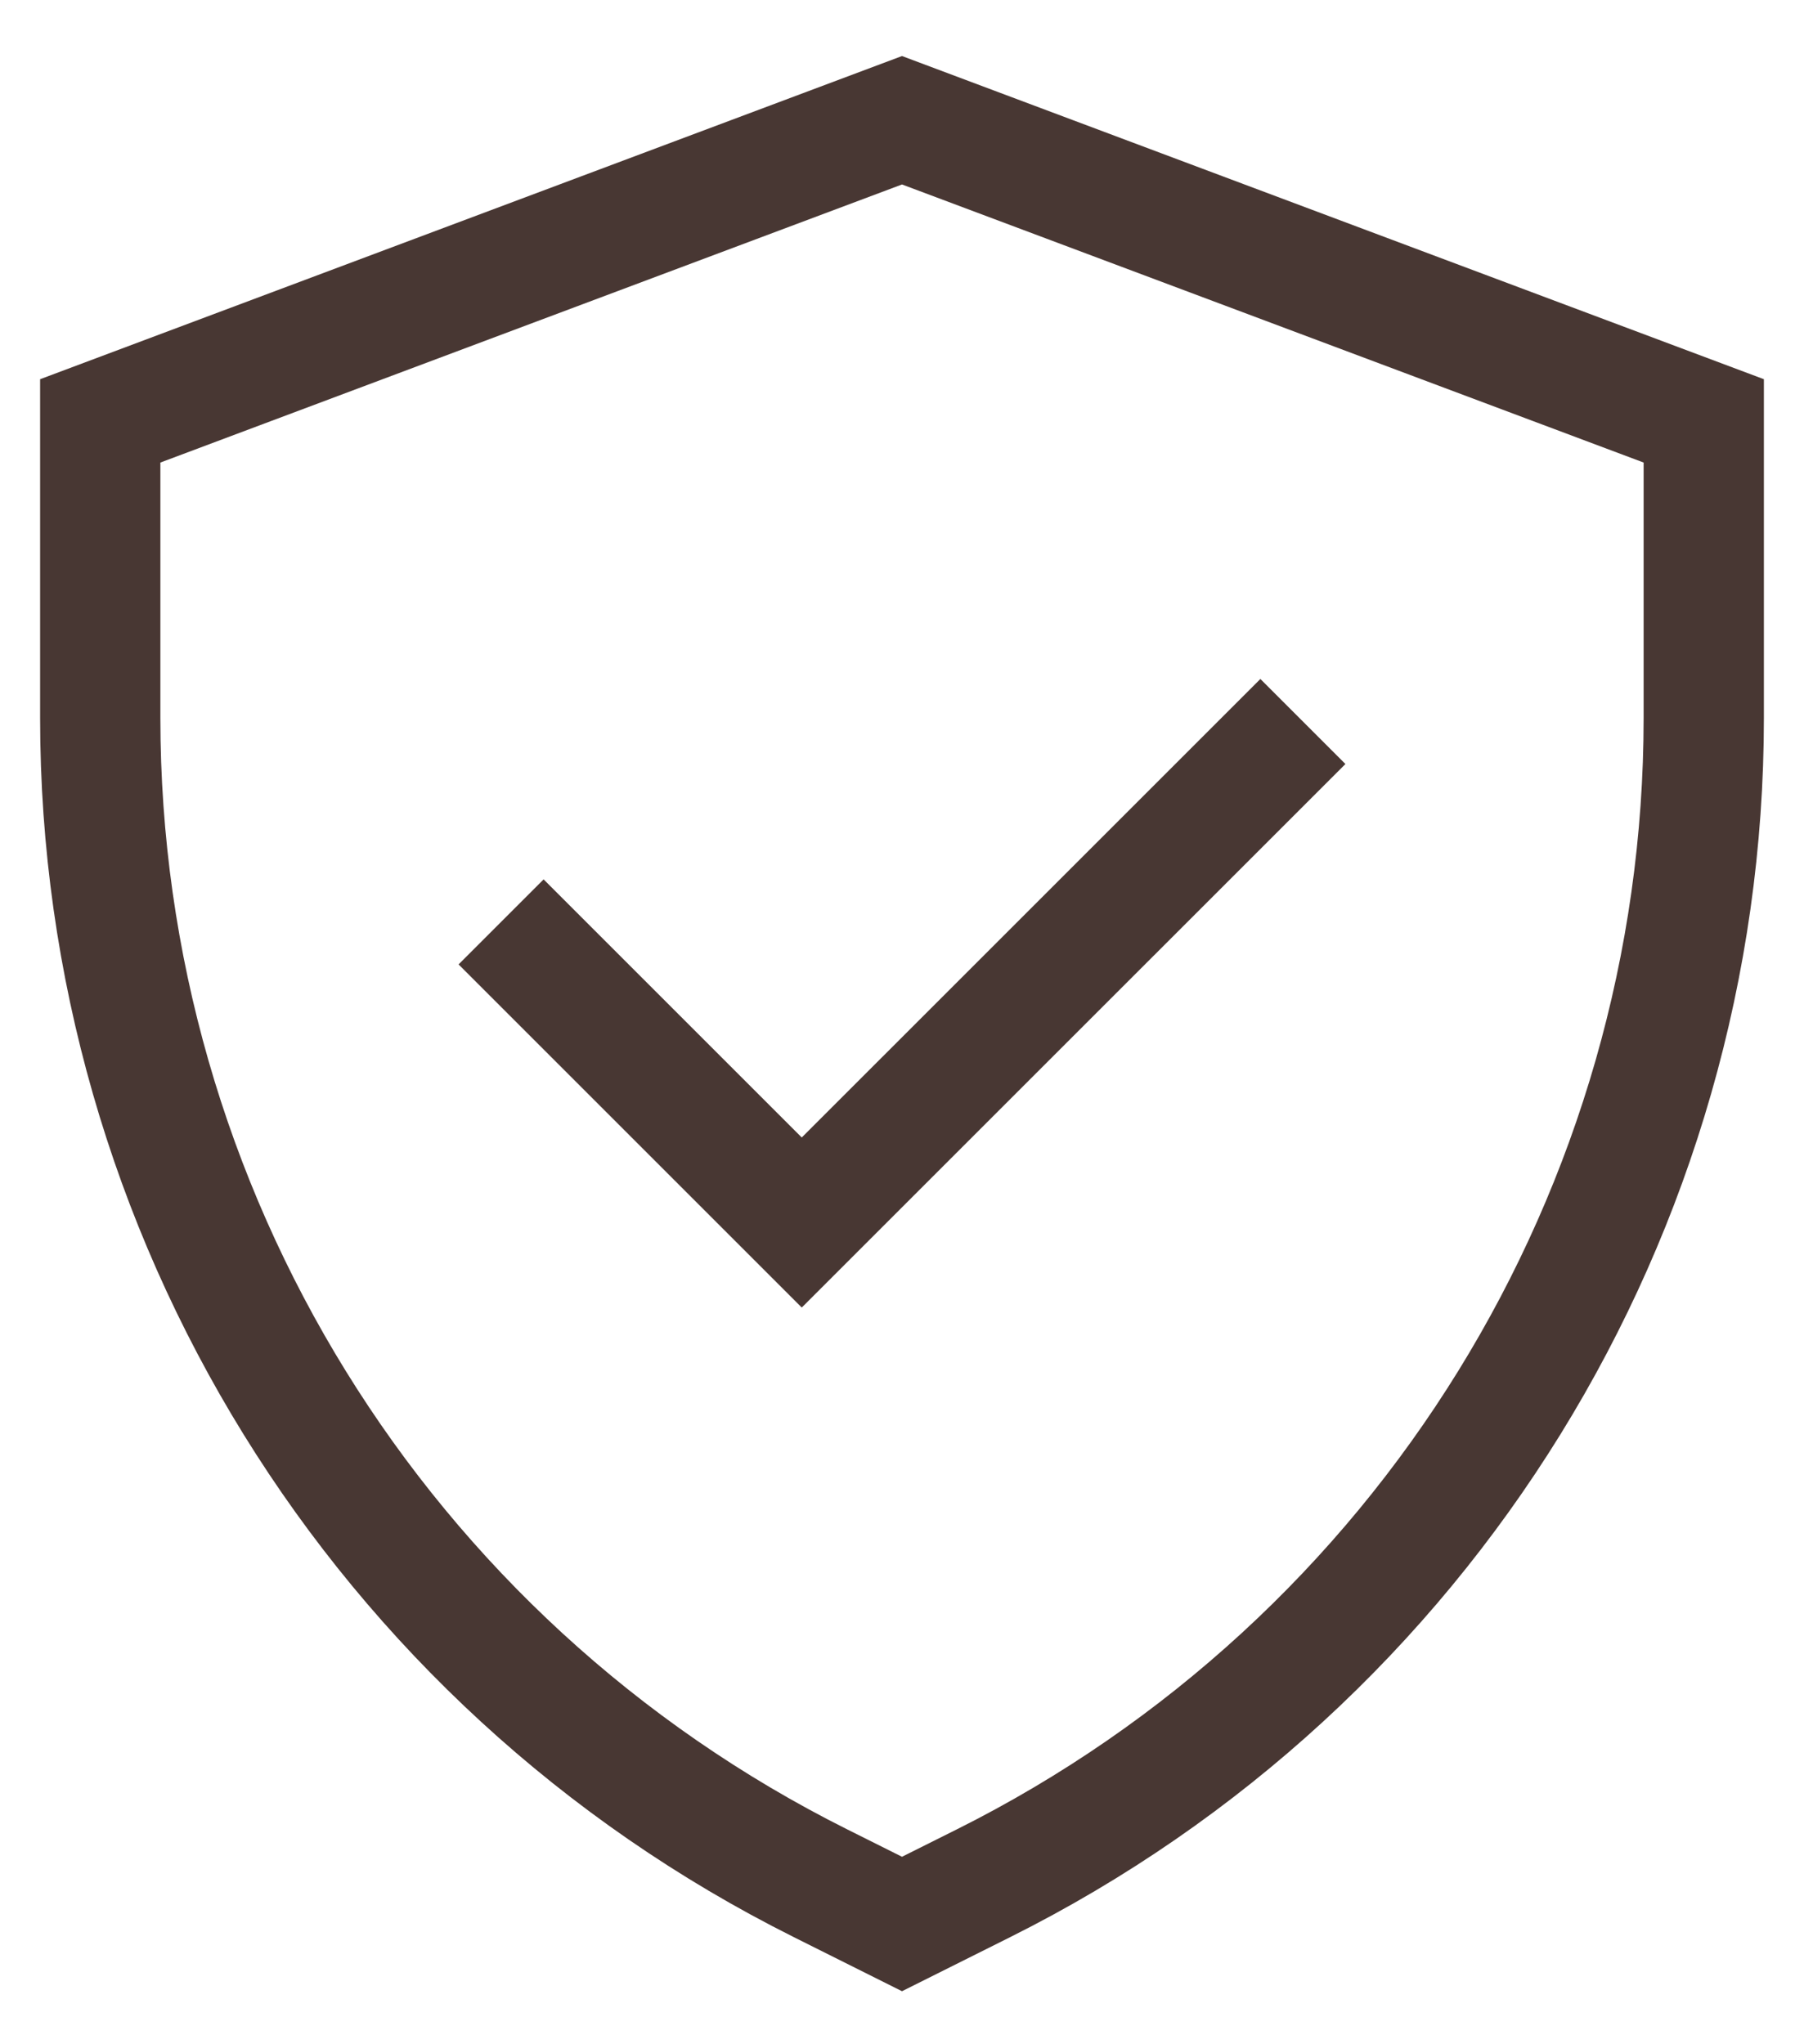
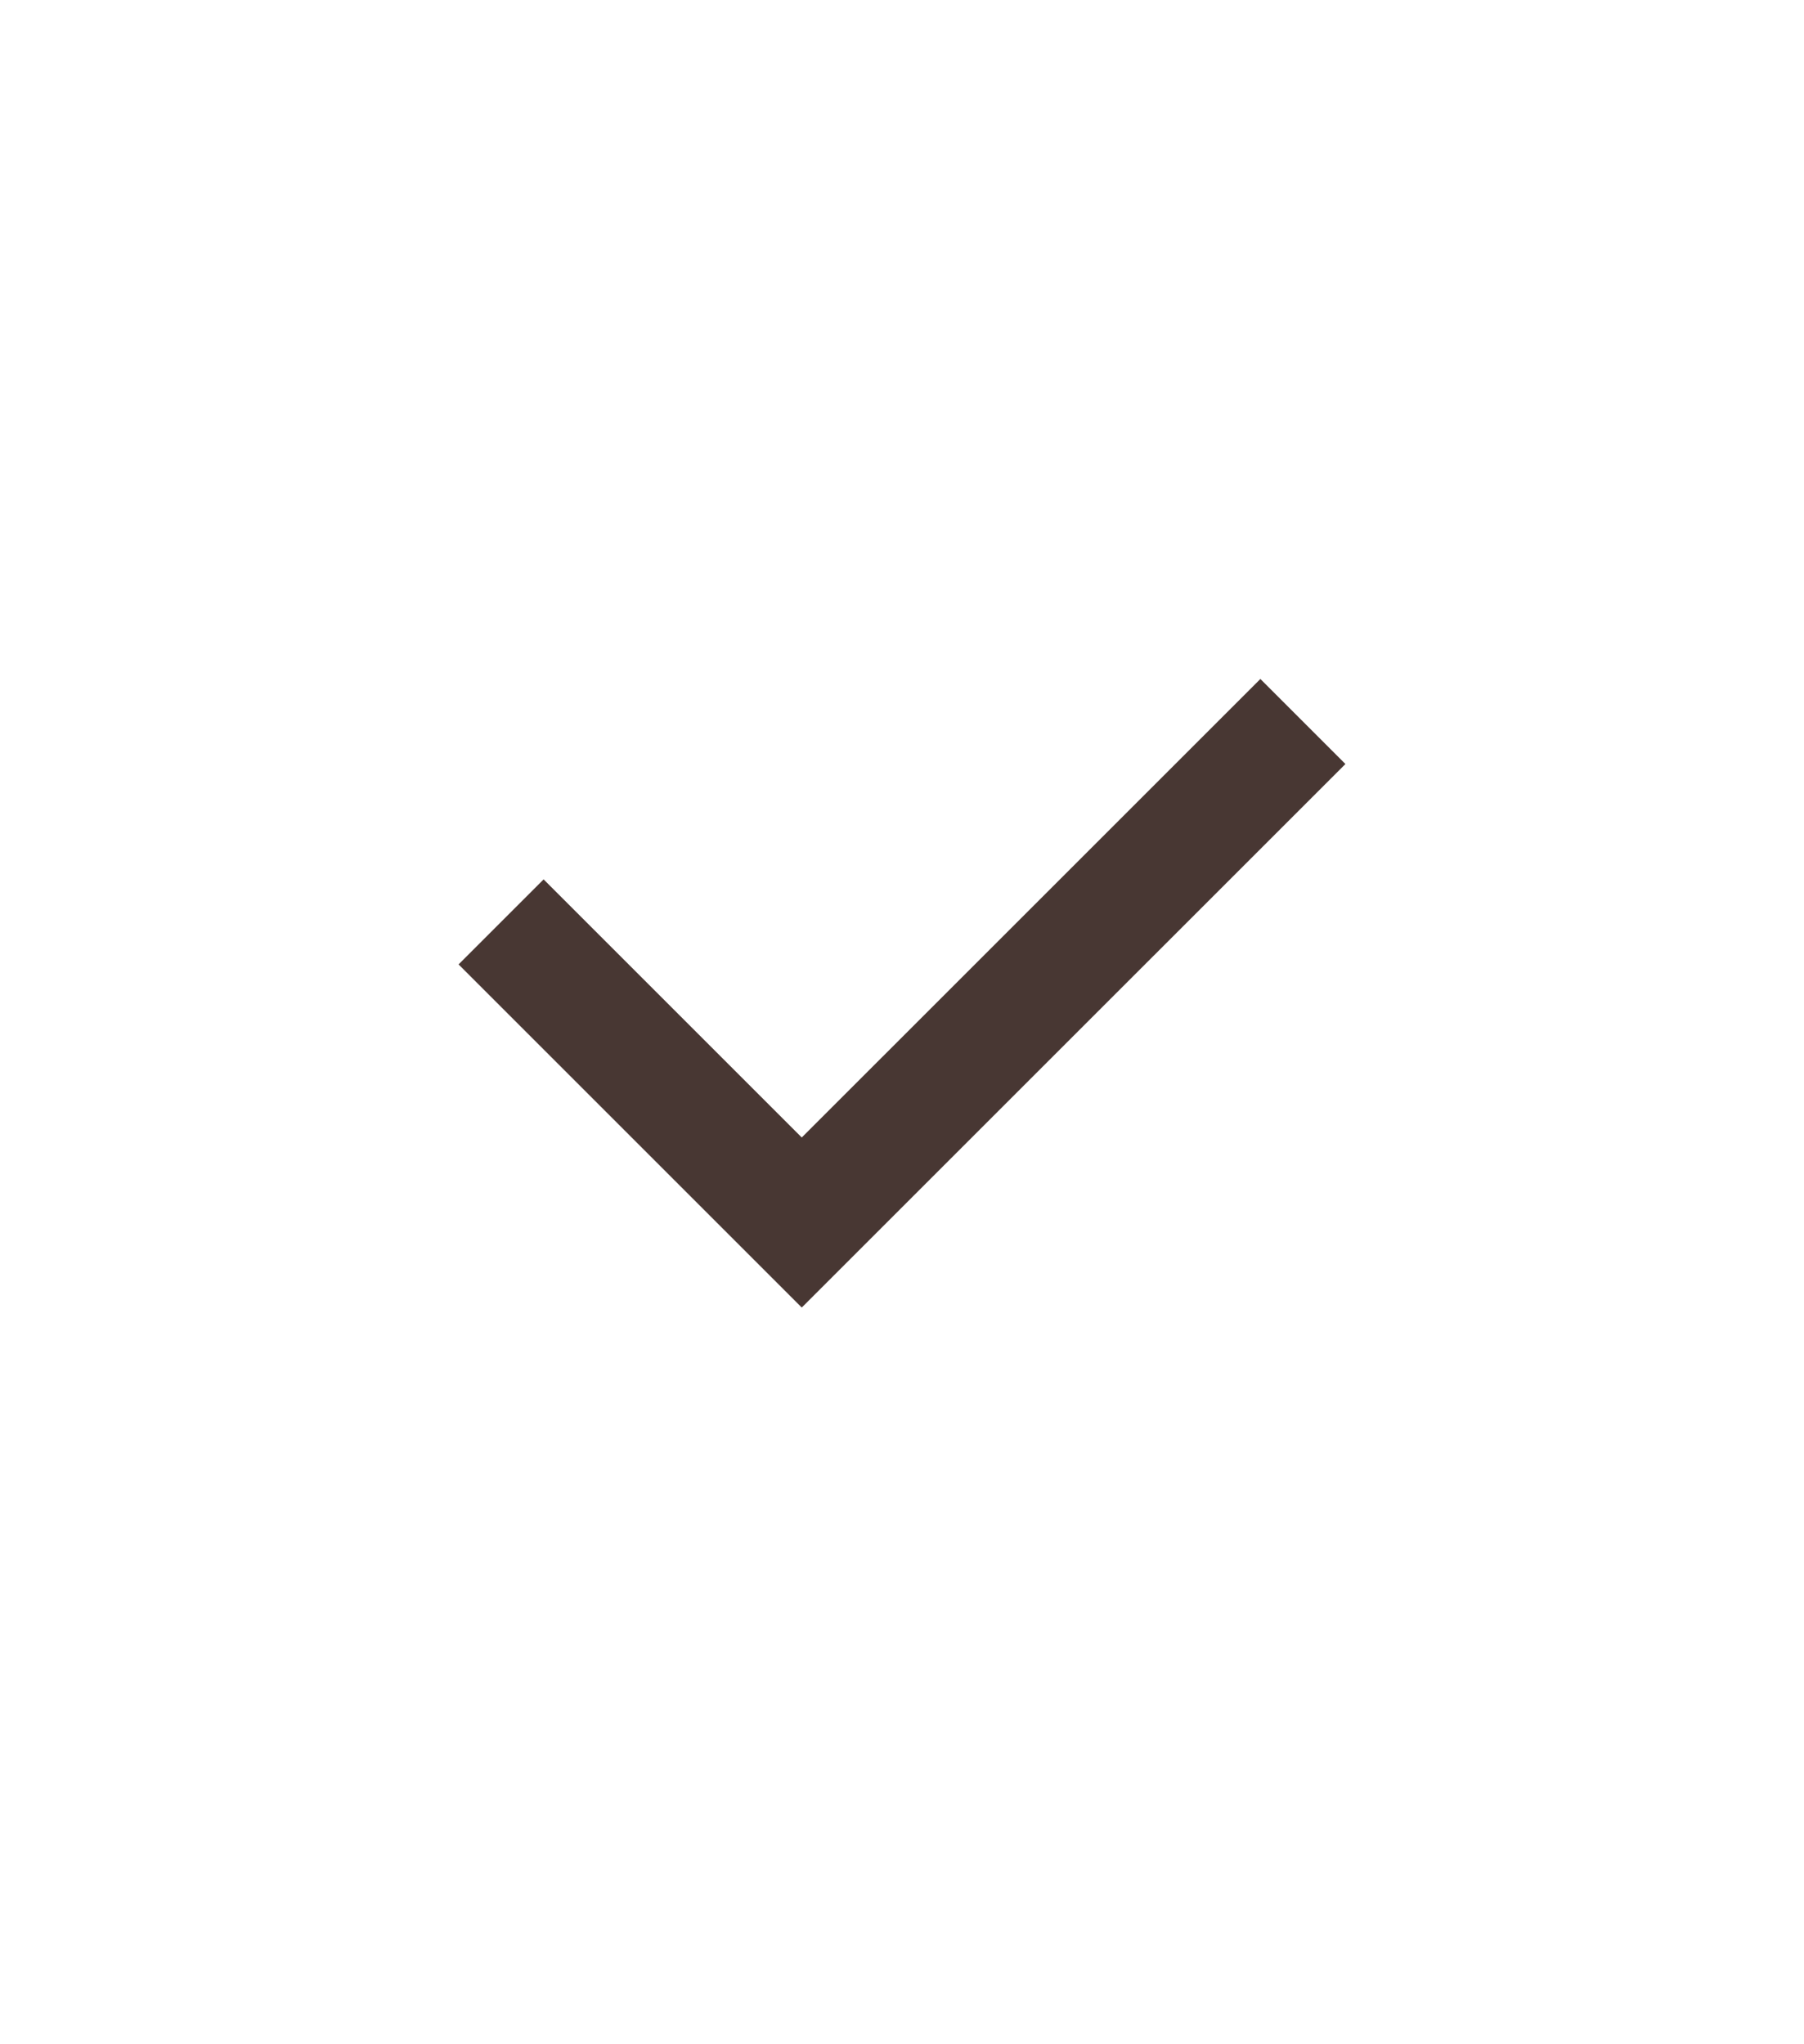
<svg xmlns="http://www.w3.org/2000/svg" width="30" height="34" viewBox="0 0 30 34" fill="none">
  <path d="M21.667 12L13.333 20.333L8.333 15.333" stroke="#483733" stroke-width="2" />
-   <path d="M1.667 7L15 2L28.333 7V11.943C28.333 20.149 23.697 27.652 16.356 31.322L15 32L13.644 31.322C6.303 27.652 1.667 20.149 1.667 11.943V7Z" stroke="#483733" stroke-width="2" />
</svg>